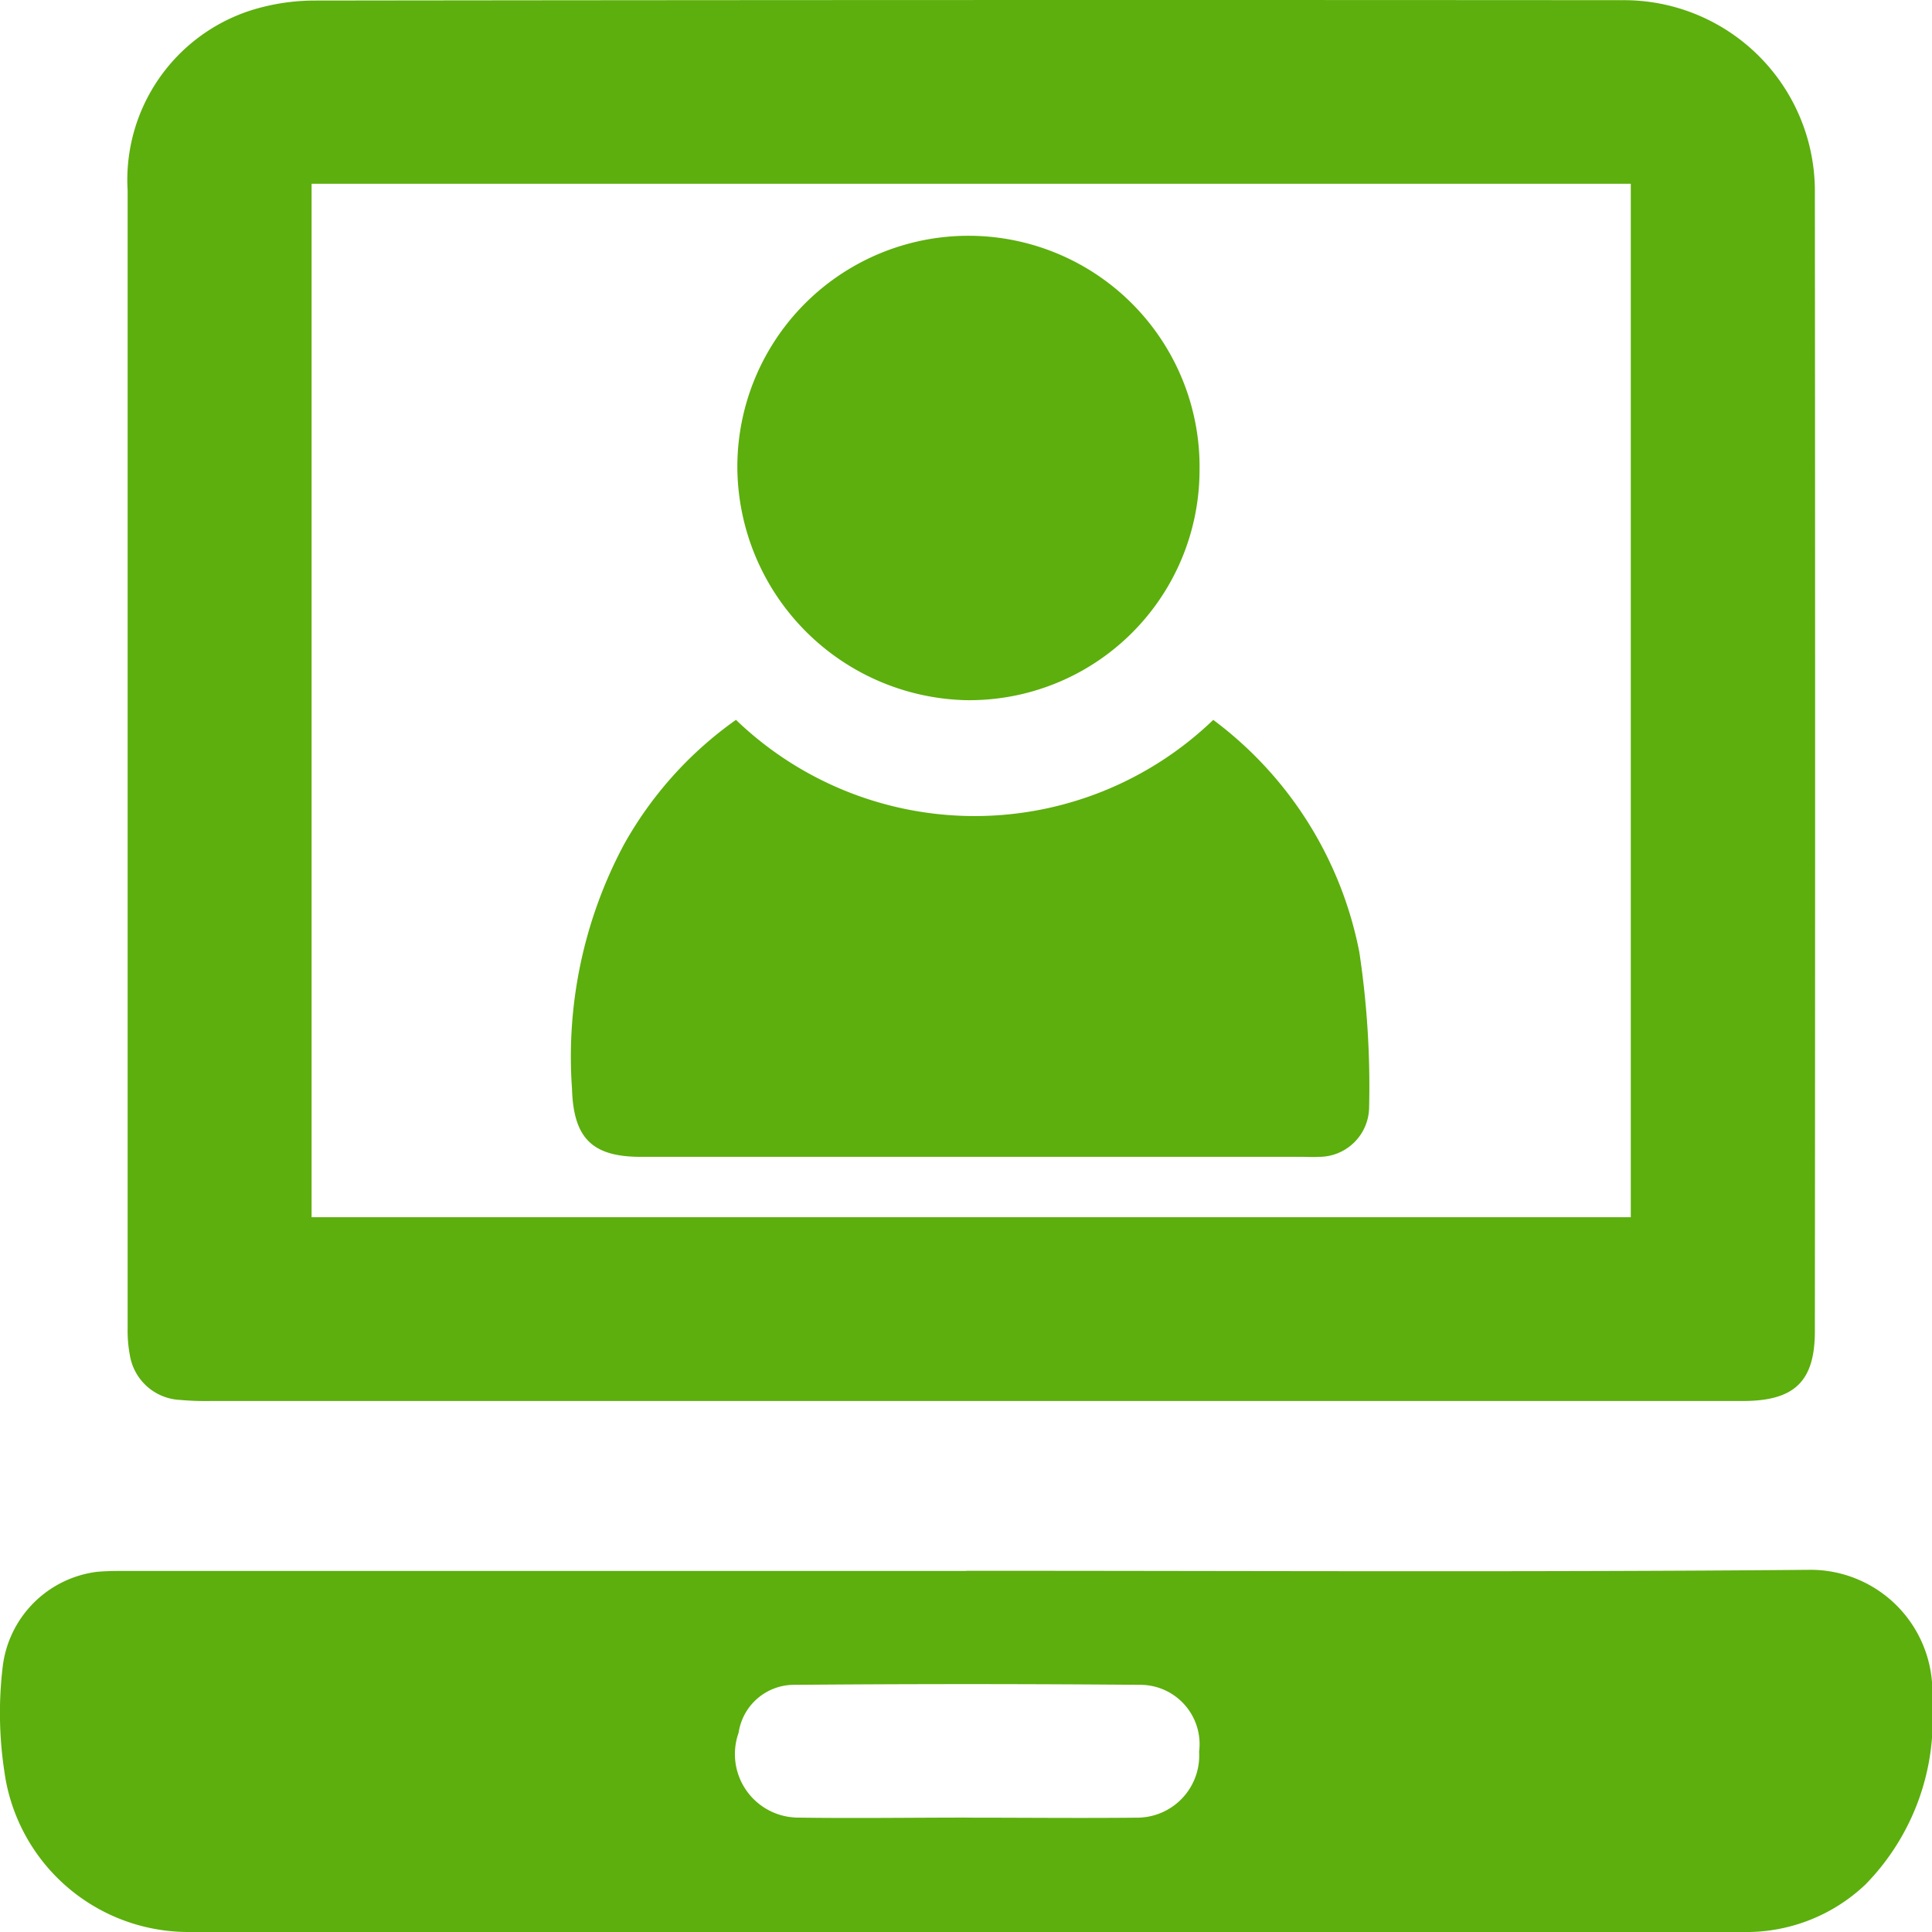
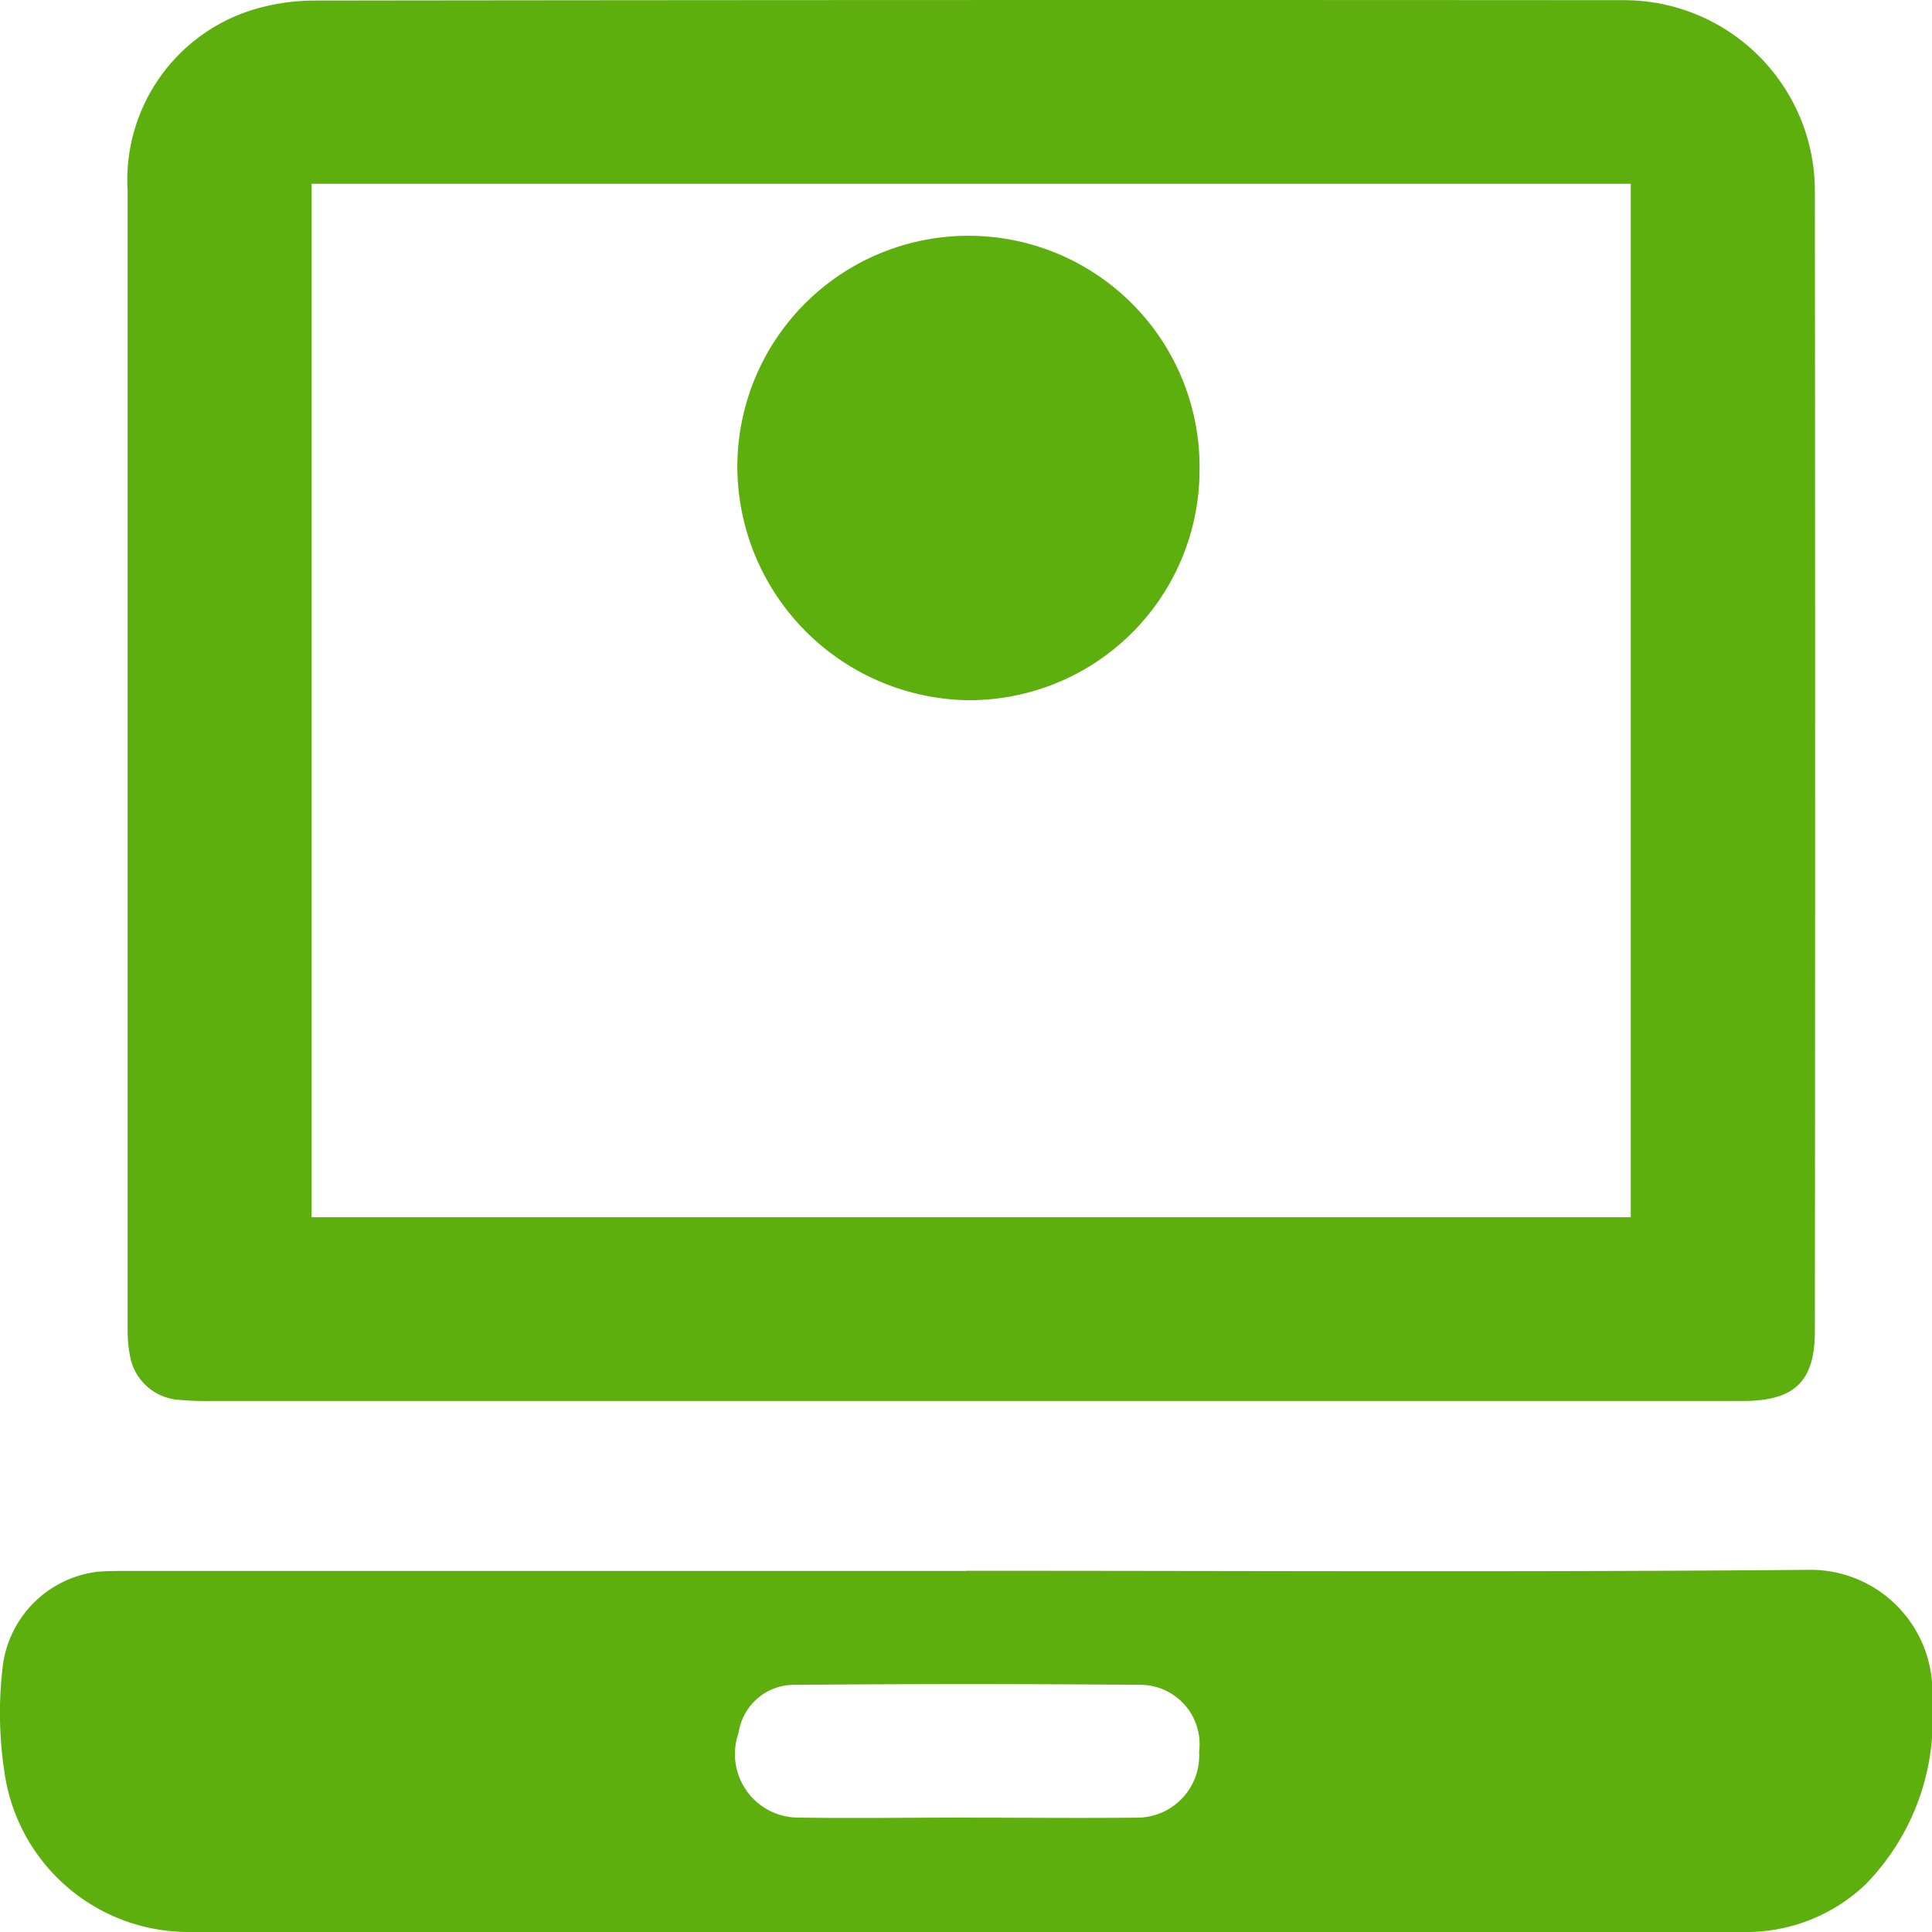
<svg xmlns="http://www.w3.org/2000/svg" width="32" height="32" viewBox="0 0 32 32">
  <g id="Group_73202" data-name="Group 73202" transform="translate(-488.333 -444.428)">
    <path id="Path_90" data-name="Path 90" d="M496.6,146.633H484.007a4.761,4.761,0,0,1-.5-.018.885.885,0,0,1-.83-.746,2.154,2.154,0,0,1-.036-.431q0-9.427,0-18.854a2.95,2.95,0,0,1,2.035-2.982,3.544,3.544,0,0,1,1.05-.165q10.835-.014,21.67-.006a3.163,3.163,0,0,1,3.191,3.188q.008,9.427,0,18.854c0,.834-.334,1.159-1.192,1.16q-6.4,0-12.8,0m10.943-20.161h-21.85v17.117h21.85Z" transform="translate(7.806 321)" fill="#5caf0d" />
    <path id="Path_91" data-name="Path 91" d="M496.006,155.946c4.668,0,9.337.025,14-.016A2.02,2.02,0,0,1,512,158.111a3.9,3.9,0,0,1-1.1,3.029,2.866,2.866,0,0,1-2.038.789q-4.289,0-8.577,0-8.578,0-17.154,0a3.077,3.077,0,0,1-3.06-2.668,6.445,6.445,0,0,1-.027-1.72,1.8,1.8,0,0,1,1.557-1.577c.166-.016.334-.015.5-.015h13.9m.014,4.086c.949,0,1.9.01,2.846,0a1.029,1.029,0,0,0,1-1.092.983.983,0,0,0-.971-1.108q-2.863-.024-5.726,0a.929.929,0,0,0-.93.793,1.052,1.052,0,0,0,.966,1.406c.938.014,1.876,0,2.814,0" transform="translate(8.333 314.499)" fill="#5caf0d" />
-     <path id="Path_92" data-name="Path 92" d="M502.464,138.334a6.292,6.292,0,0,1,2.418,3.847,14.923,14.923,0,0,1,.162,2.562.83.83,0,0,1-.842.827c-.088.006-.178,0-.267,0H492.981c-.816,0-1.116-.318-1.14-1.131a7.458,7.458,0,0,1,.858-4.037,6.266,6.266,0,0,1,1.858-2.07,5.7,5.7,0,0,0,7.906,0" transform="translate(5.966 318.019)" fill="#5caf0d" />
    <path id="Path_93" data-name="Path 93" d="M502.921,132.228a3.814,3.814,0,0,1-3.874,3.783,3.882,3.882,0,0,1-3.781-3.83,3.828,3.828,0,1,1,7.655.047" transform="translate(5.28 320.014)" fill="#5caf0d" />
  </g>
</svg>